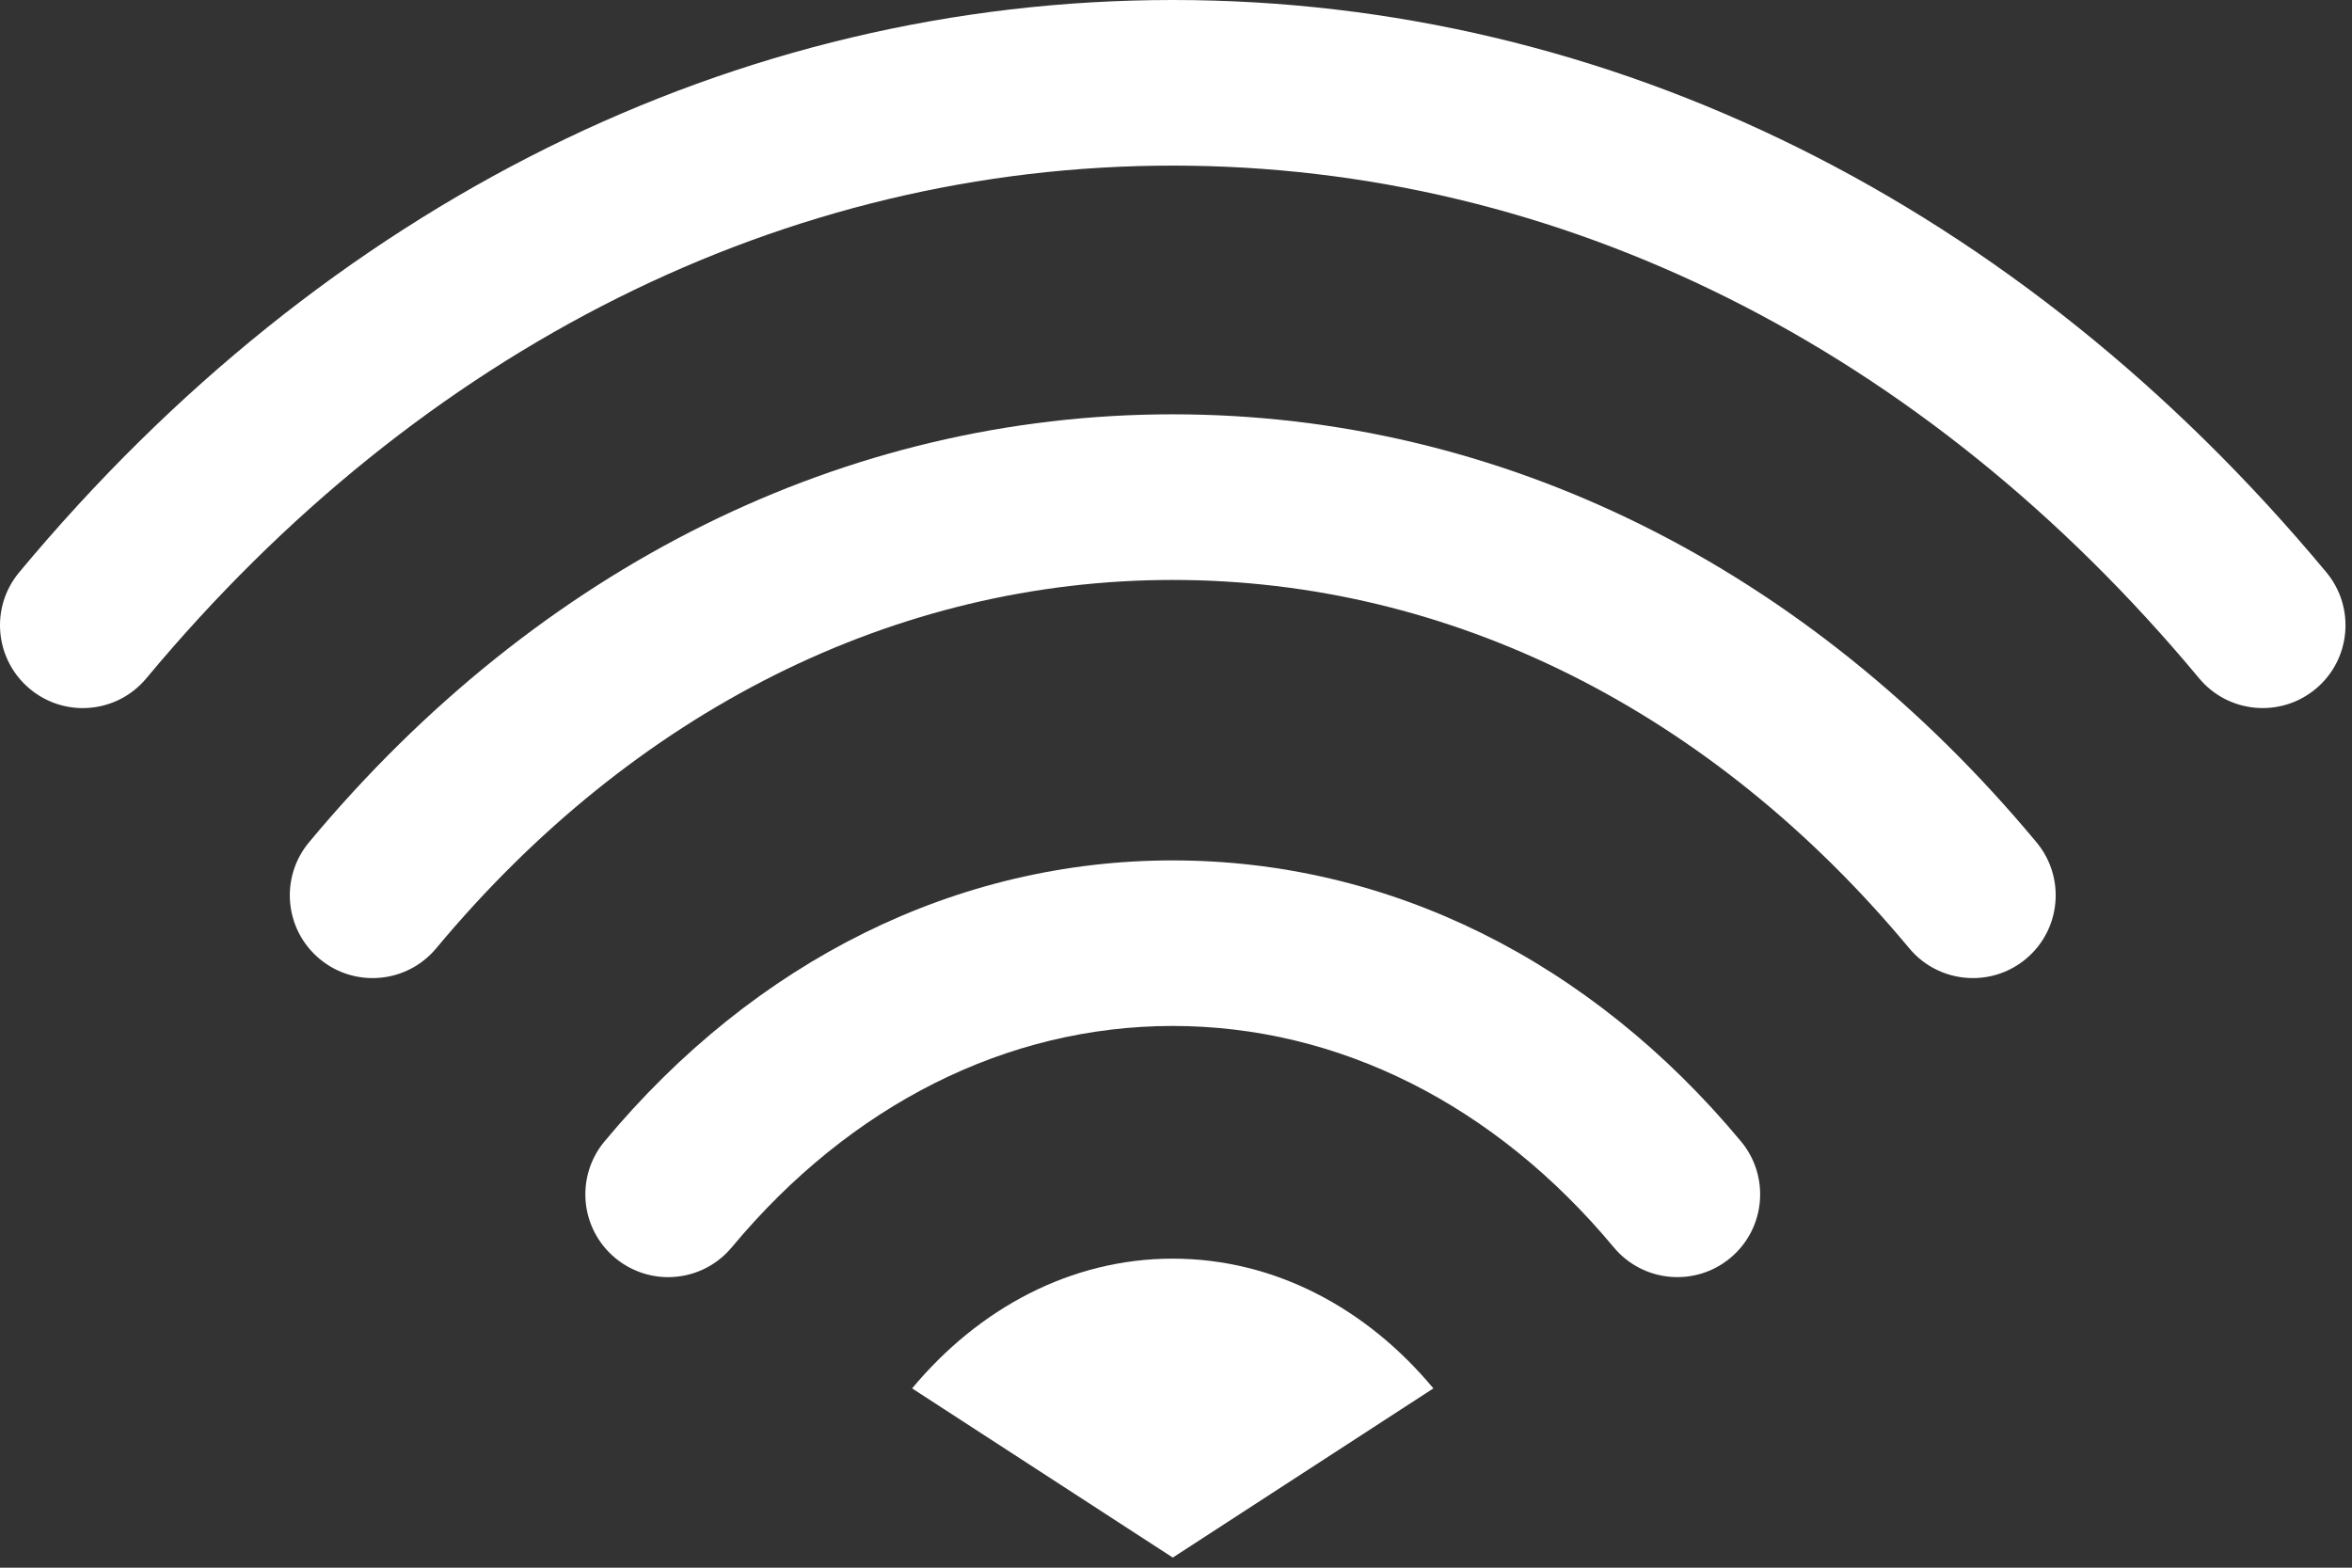
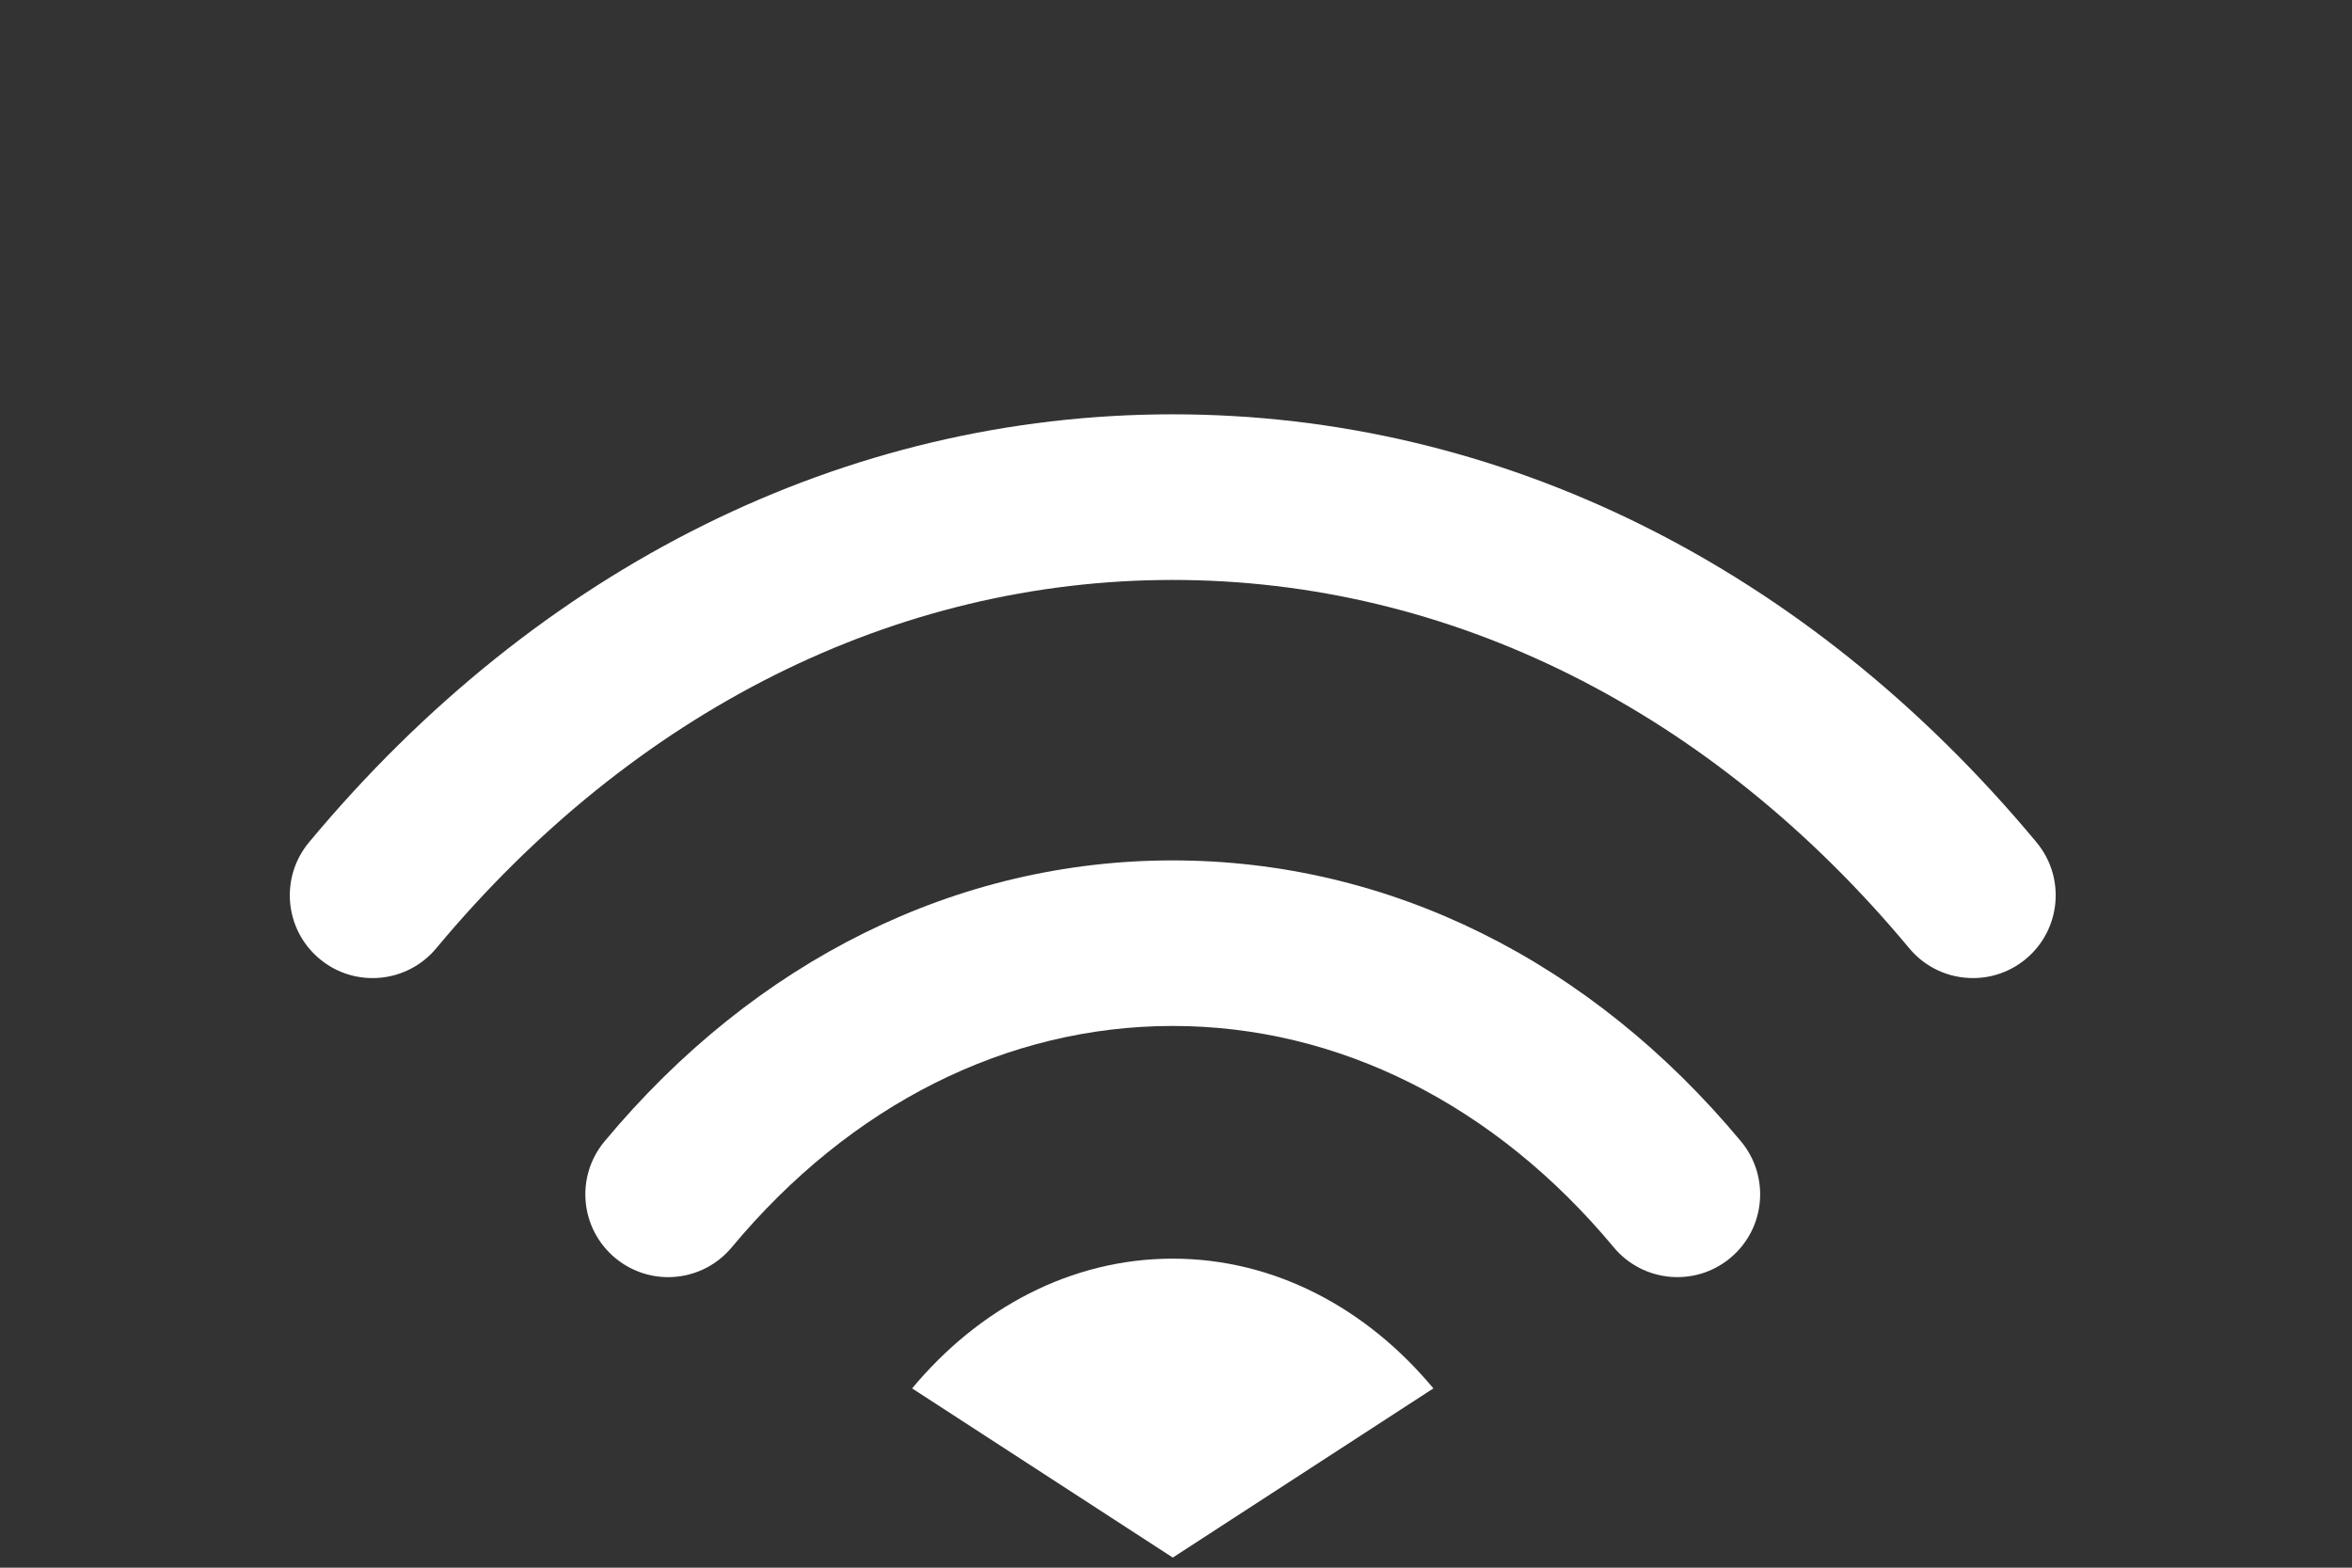
<svg xmlns="http://www.w3.org/2000/svg" width="100%" height="100%" viewBox="0 0 90 60" version="1.1" xml:space="preserve" style="fill-rule:evenodd;clip-rule:evenodd;stroke-linejoin:round;stroke-miterlimit:2;">
  <rect x="0" y="0" width="90" height="60" fill="#333333" stroke="none" />
  <g>
-     <path d="M44.875,-0c-16.713,-0 -32.389,7.78 -44.142,21.906c-1.119,1.343 -0.936,3.341 0.41,4.46c0.591,0.493 1.31,0.735 2.024,0.735c0.908,-0 1.811,-0.39 2.436,-1.144c10.529,-12.651 24.475,-19.619 39.272,-19.619c14.801,0 28.748,6.968 39.272,19.619c1.119,1.346 3.117,1.529 4.463,0.409c1.344,-1.116 1.527,-3.117 0.41,-4.46c-11.751,-14.126 -27.427,-21.906 -44.145,-21.906Z" style="fill:#fff;fill-rule:nonzero;" />
    <path d="M44.875,15.857c-12.524,0 -24.263,5.82 -33.052,16.382c-1.12,1.347 -0.937,3.344 0.41,4.463c1.343,1.12 3.343,0.934 4.46,-0.409c7.566,-9.09 17.574,-14.097 28.183,-14.097c10.612,0 20.62,5.005 28.182,14.097c0.627,0.753 1.529,1.141 2.438,1.141c0.713,0 1.432,-0.239 2.024,-0.732c1.345,-1.119 1.528,-3.116 0.409,-4.463c-8.786,-10.562 -20.525,-16.382 -33.054,-16.382Z" style="fill:#fff;fill-rule:nonzero;" />
    <path d="M44.875,32.93c-8.251,-0 -15.973,3.819 -21.743,10.755c-1.12,1.346 -0.937,3.341 0.409,4.461c0.593,0.492 1.31,0.734 2.025,0.734c0.909,-0 1.812,-0.39 2.437,-1.144c4.545,-5.461 10.536,-8.47 16.872,-8.47c6.338,-0 12.33,3.009 16.874,8.47c1.119,1.346 3.116,1.529 4.46,0.412c1.347,-1.119 1.53,-3.117 0.411,-4.463c-5.769,-6.936 -13.49,-10.755 -21.745,-10.755Z" style="fill:#fff;fill-rule:nonzero;" />
    <path d="M44.875,48.172c-3.893,0 -7.42,1.898 -9.973,4.966l9.975,6.475l9.972,-6.475c-2.551,-3.068 -6.079,-4.966 -9.974,-4.966Z" style="fill:#fff;fill-rule:nonzero;" />
  </g>
</svg>